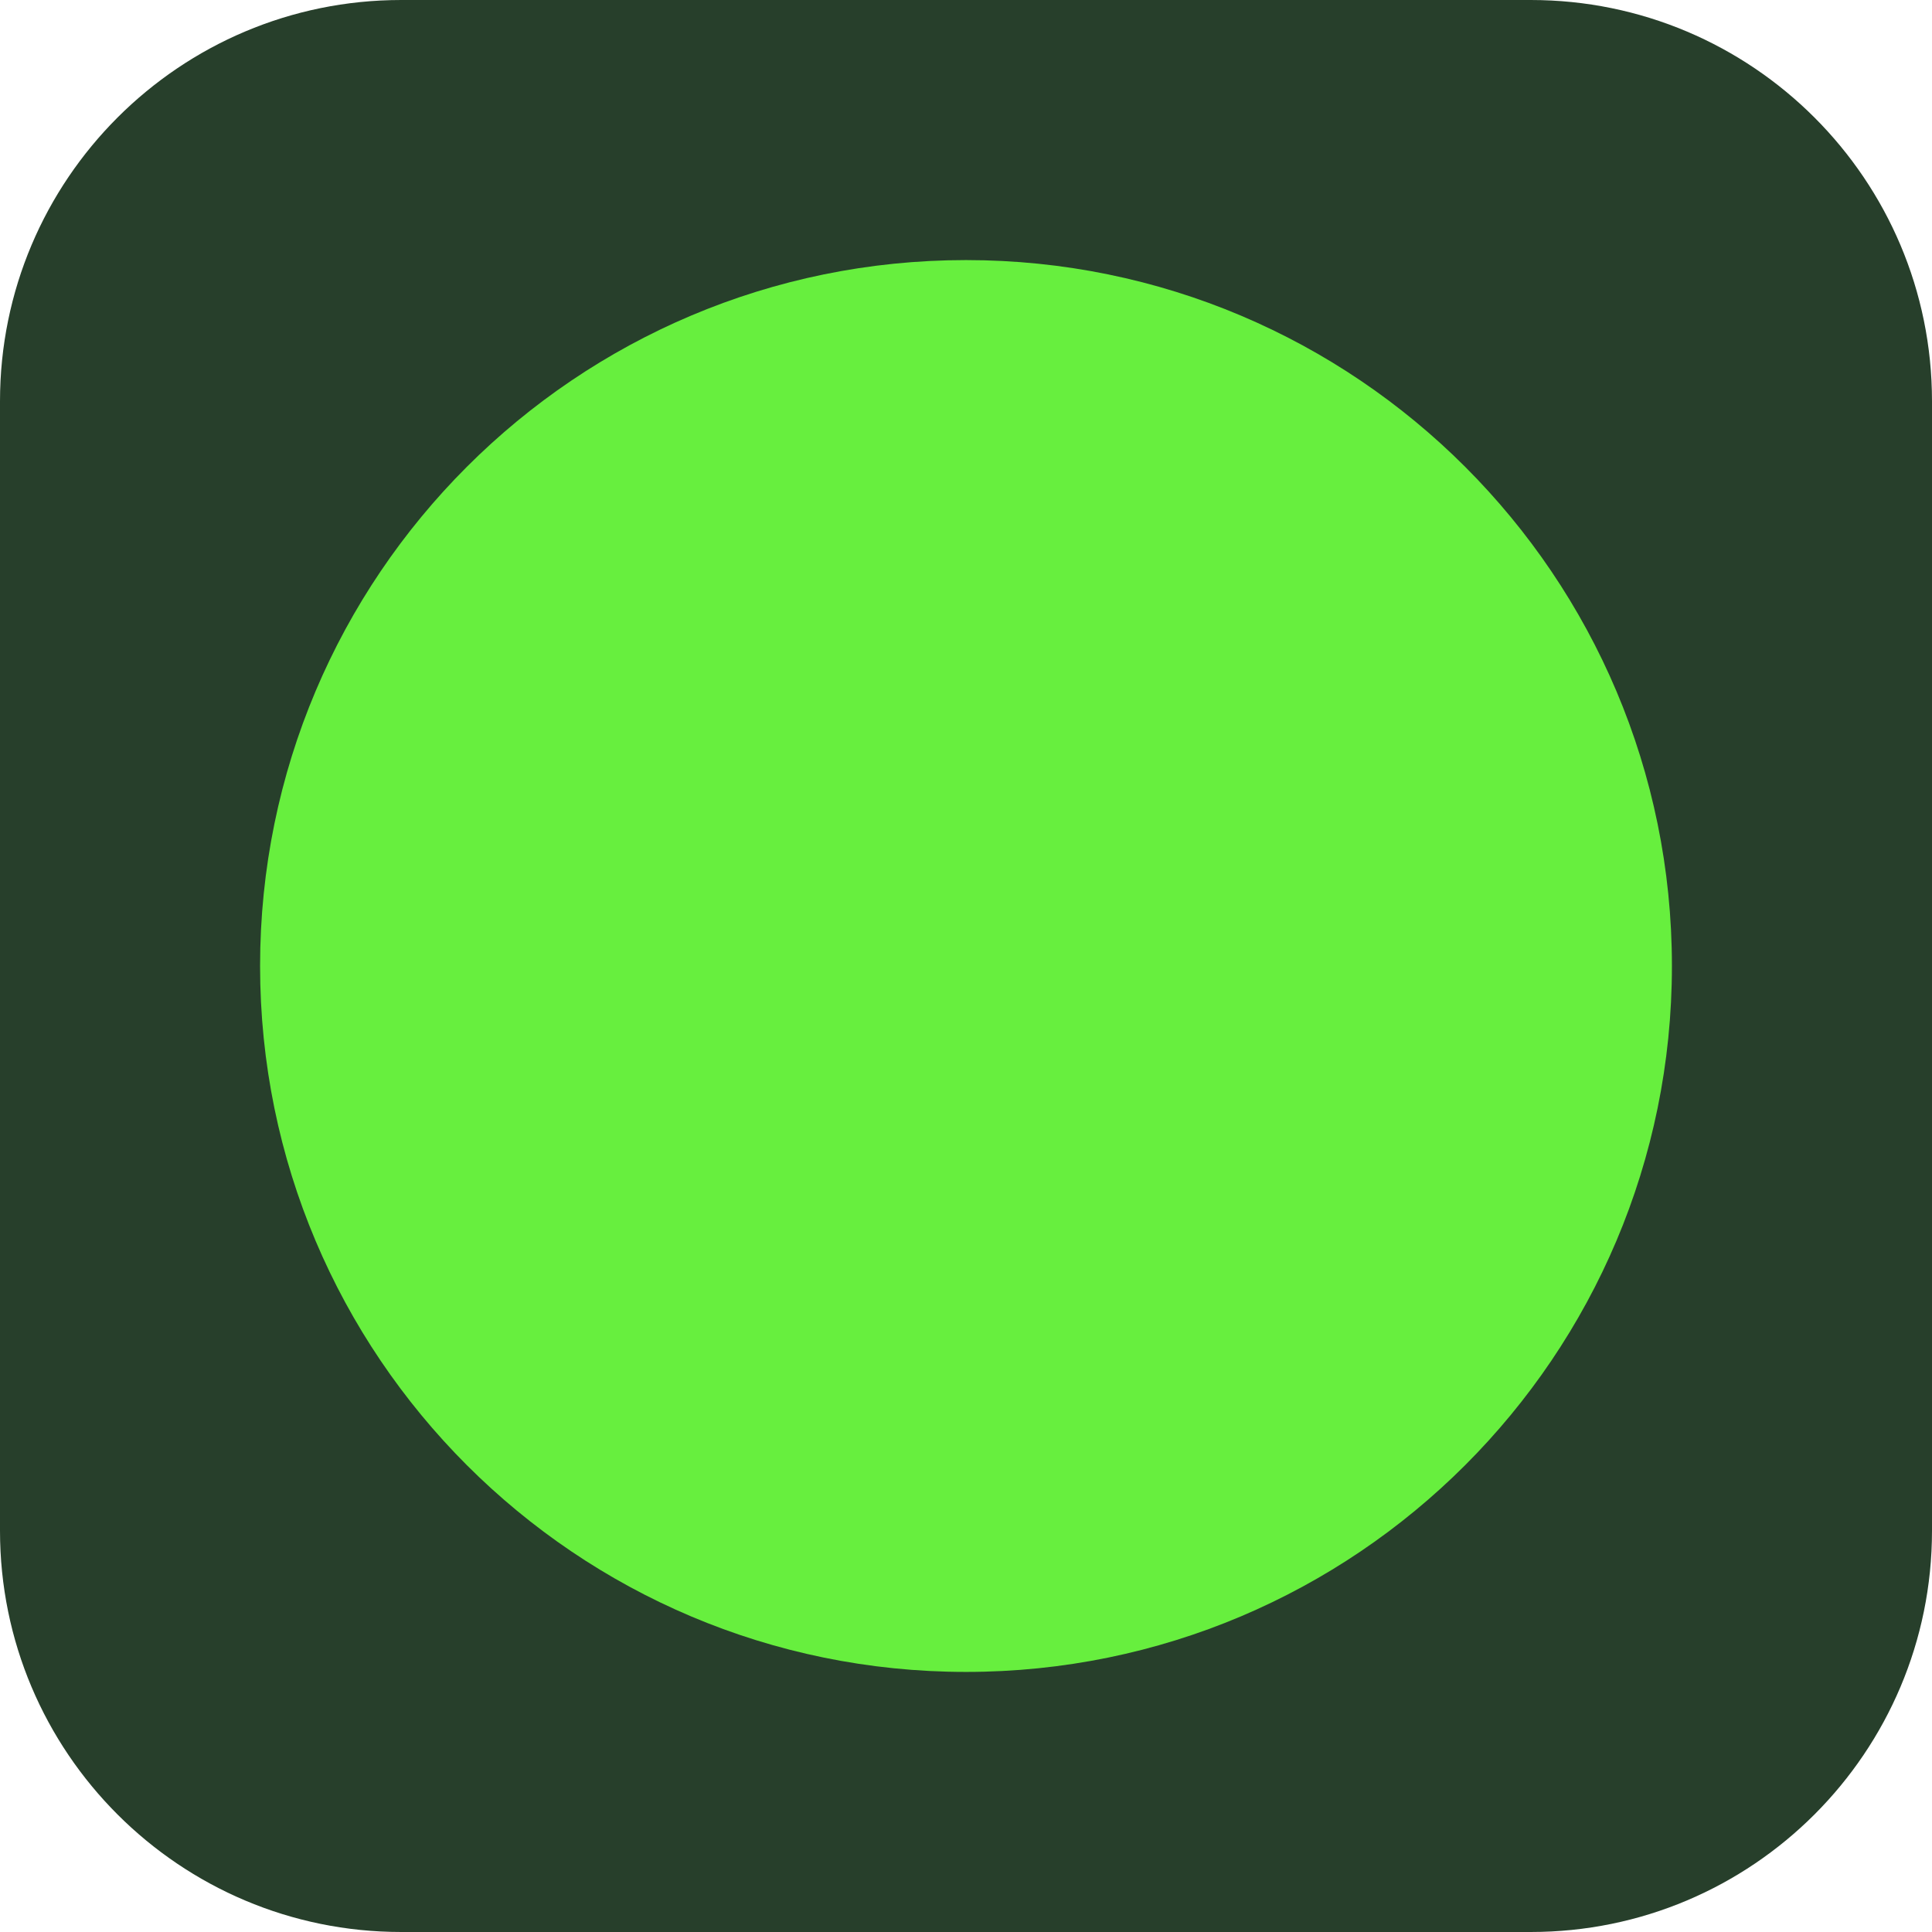
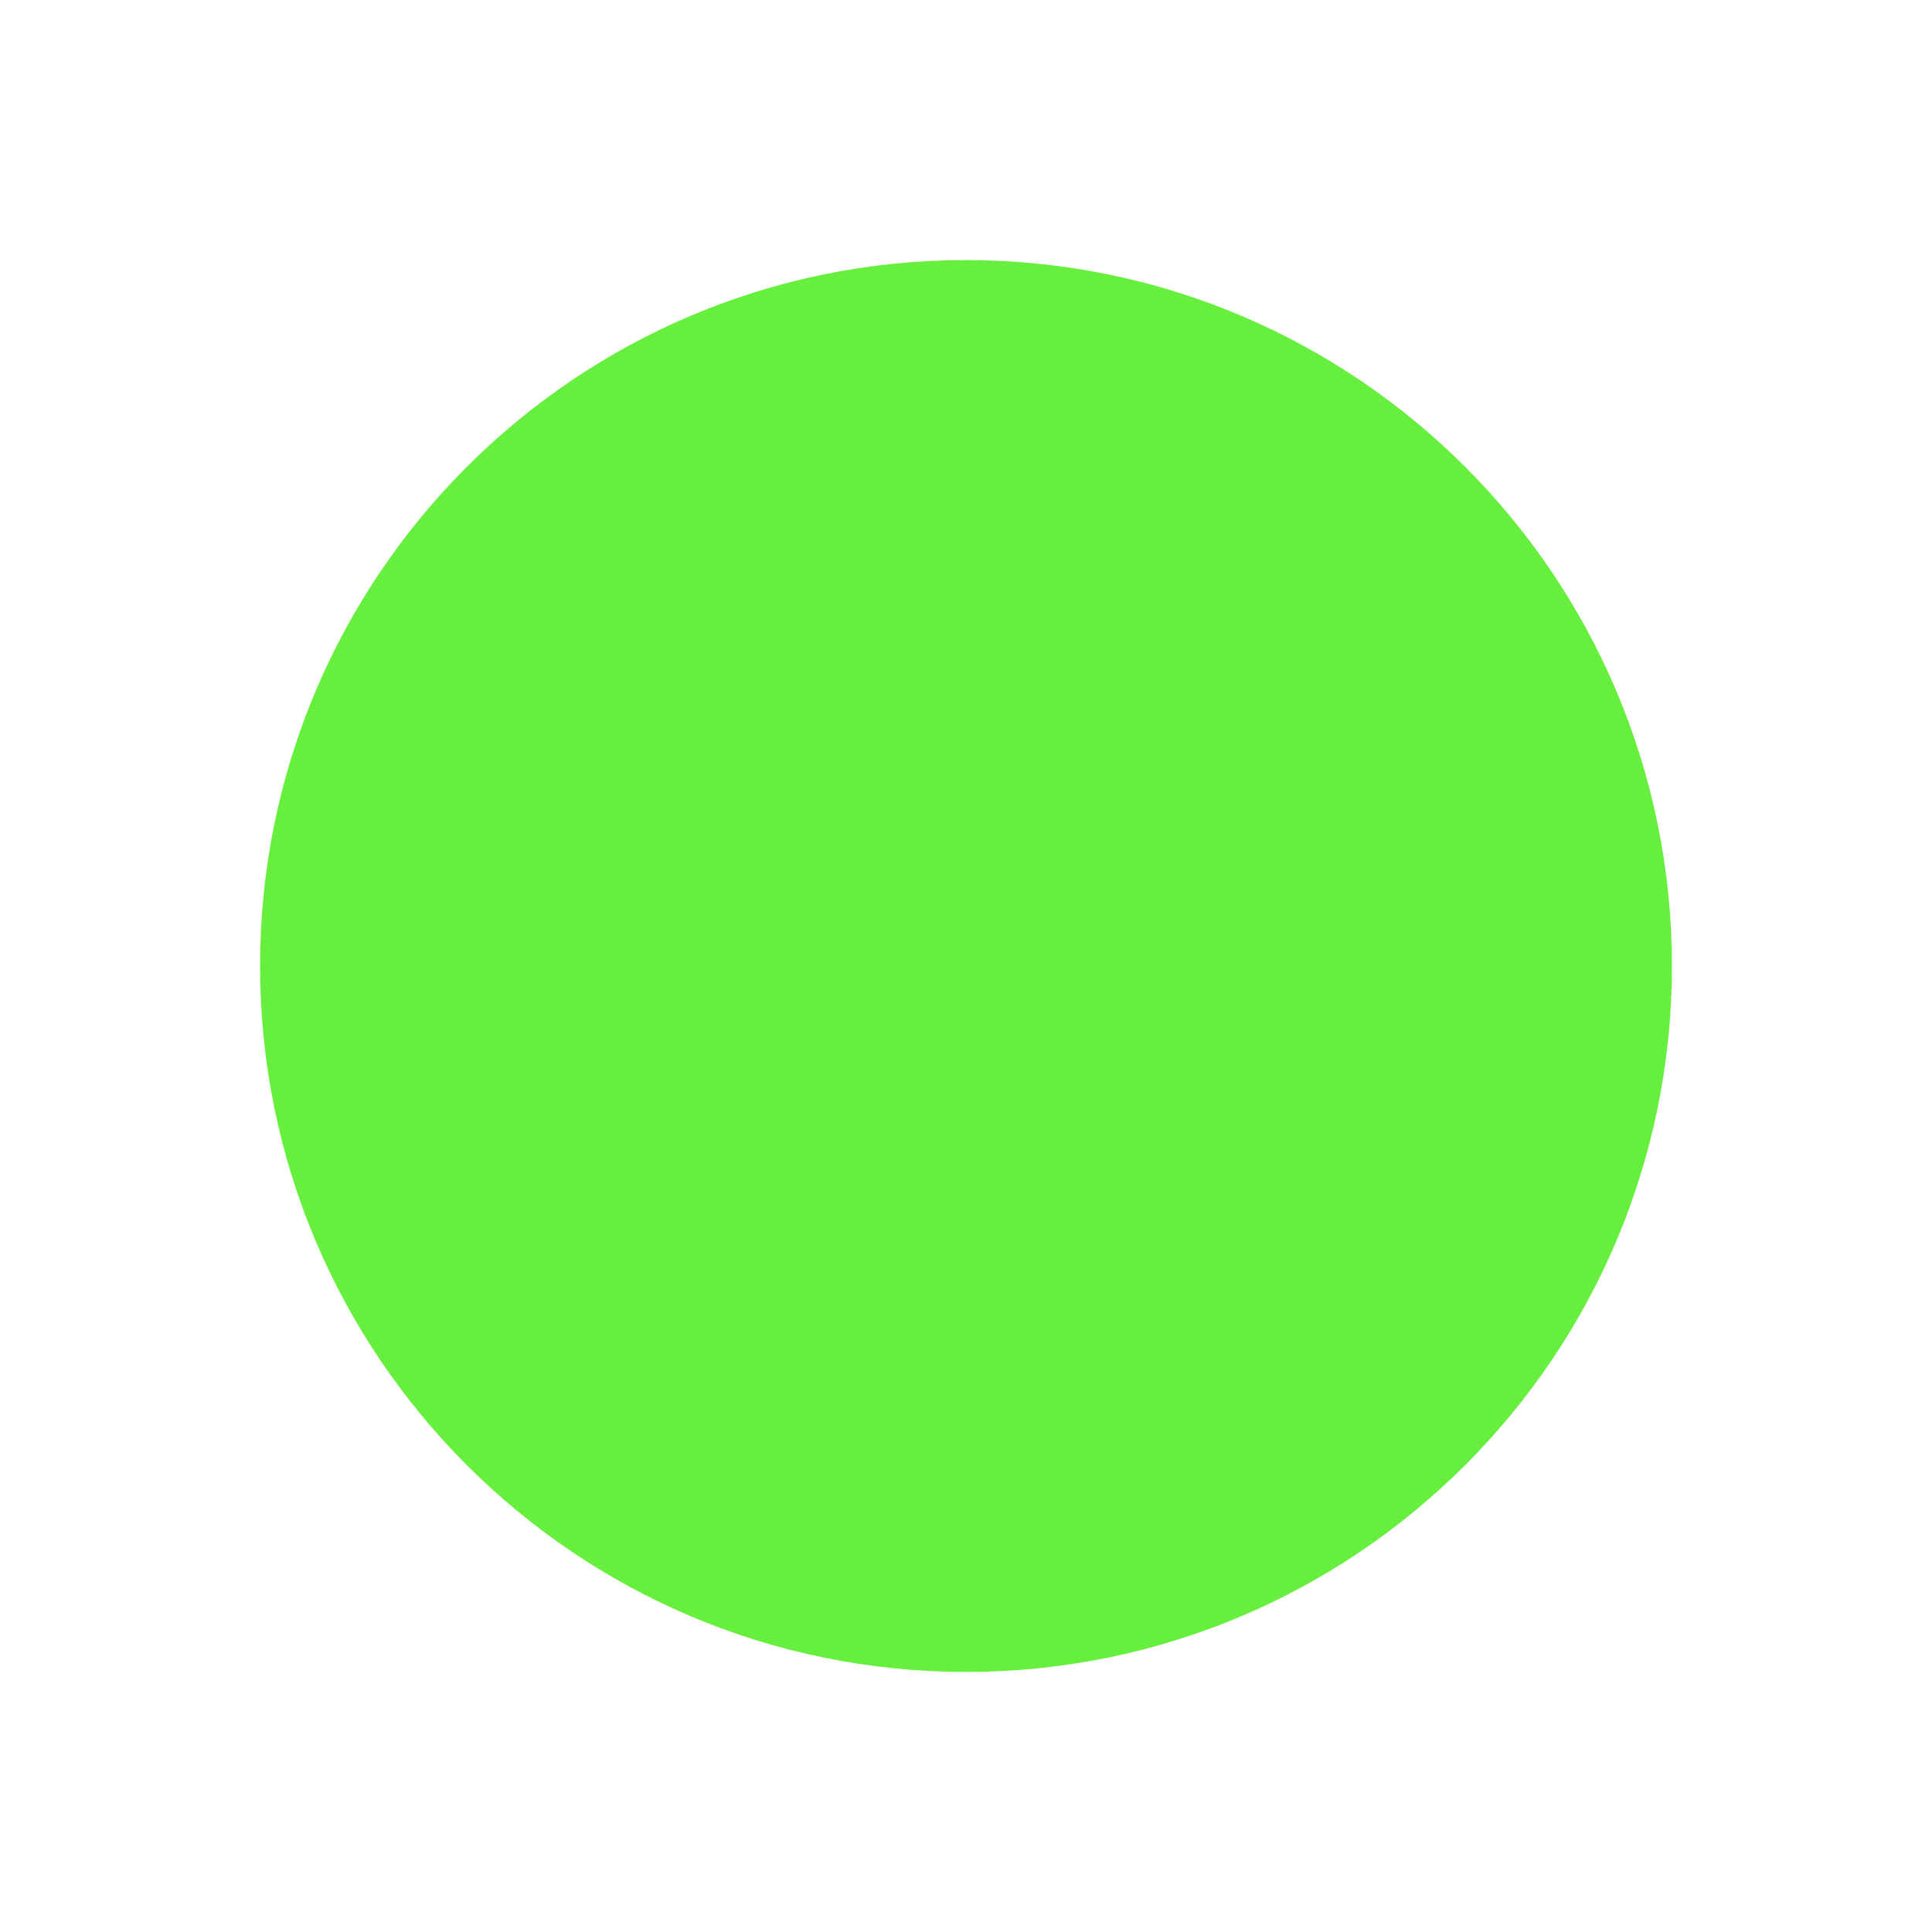
<svg xmlns="http://www.w3.org/2000/svg" fill="none" height="256" viewBox="0 0 256 256" width="256">
-   <path d="M0 53.169C0 23.805 23.805 0 53.169 0H202.831C232.195 0 256 23.805 256 53.169V202.831C256 232.195 232.195 256 202.831 256H53.169C23.805 256 0 232.195 0 202.831V53.169Z" fill="#273F2B" />
  <path d="M221.538 128C221.538 179.66 179.66 221.538 128 221.538C76.34 221.538 34.462 179.66 34.462 128C34.462 76.34 76.34 34.462 128 34.462C179.66 34.462 221.538 76.34 221.538 128Z" fill="#67EF3E" />
</svg>